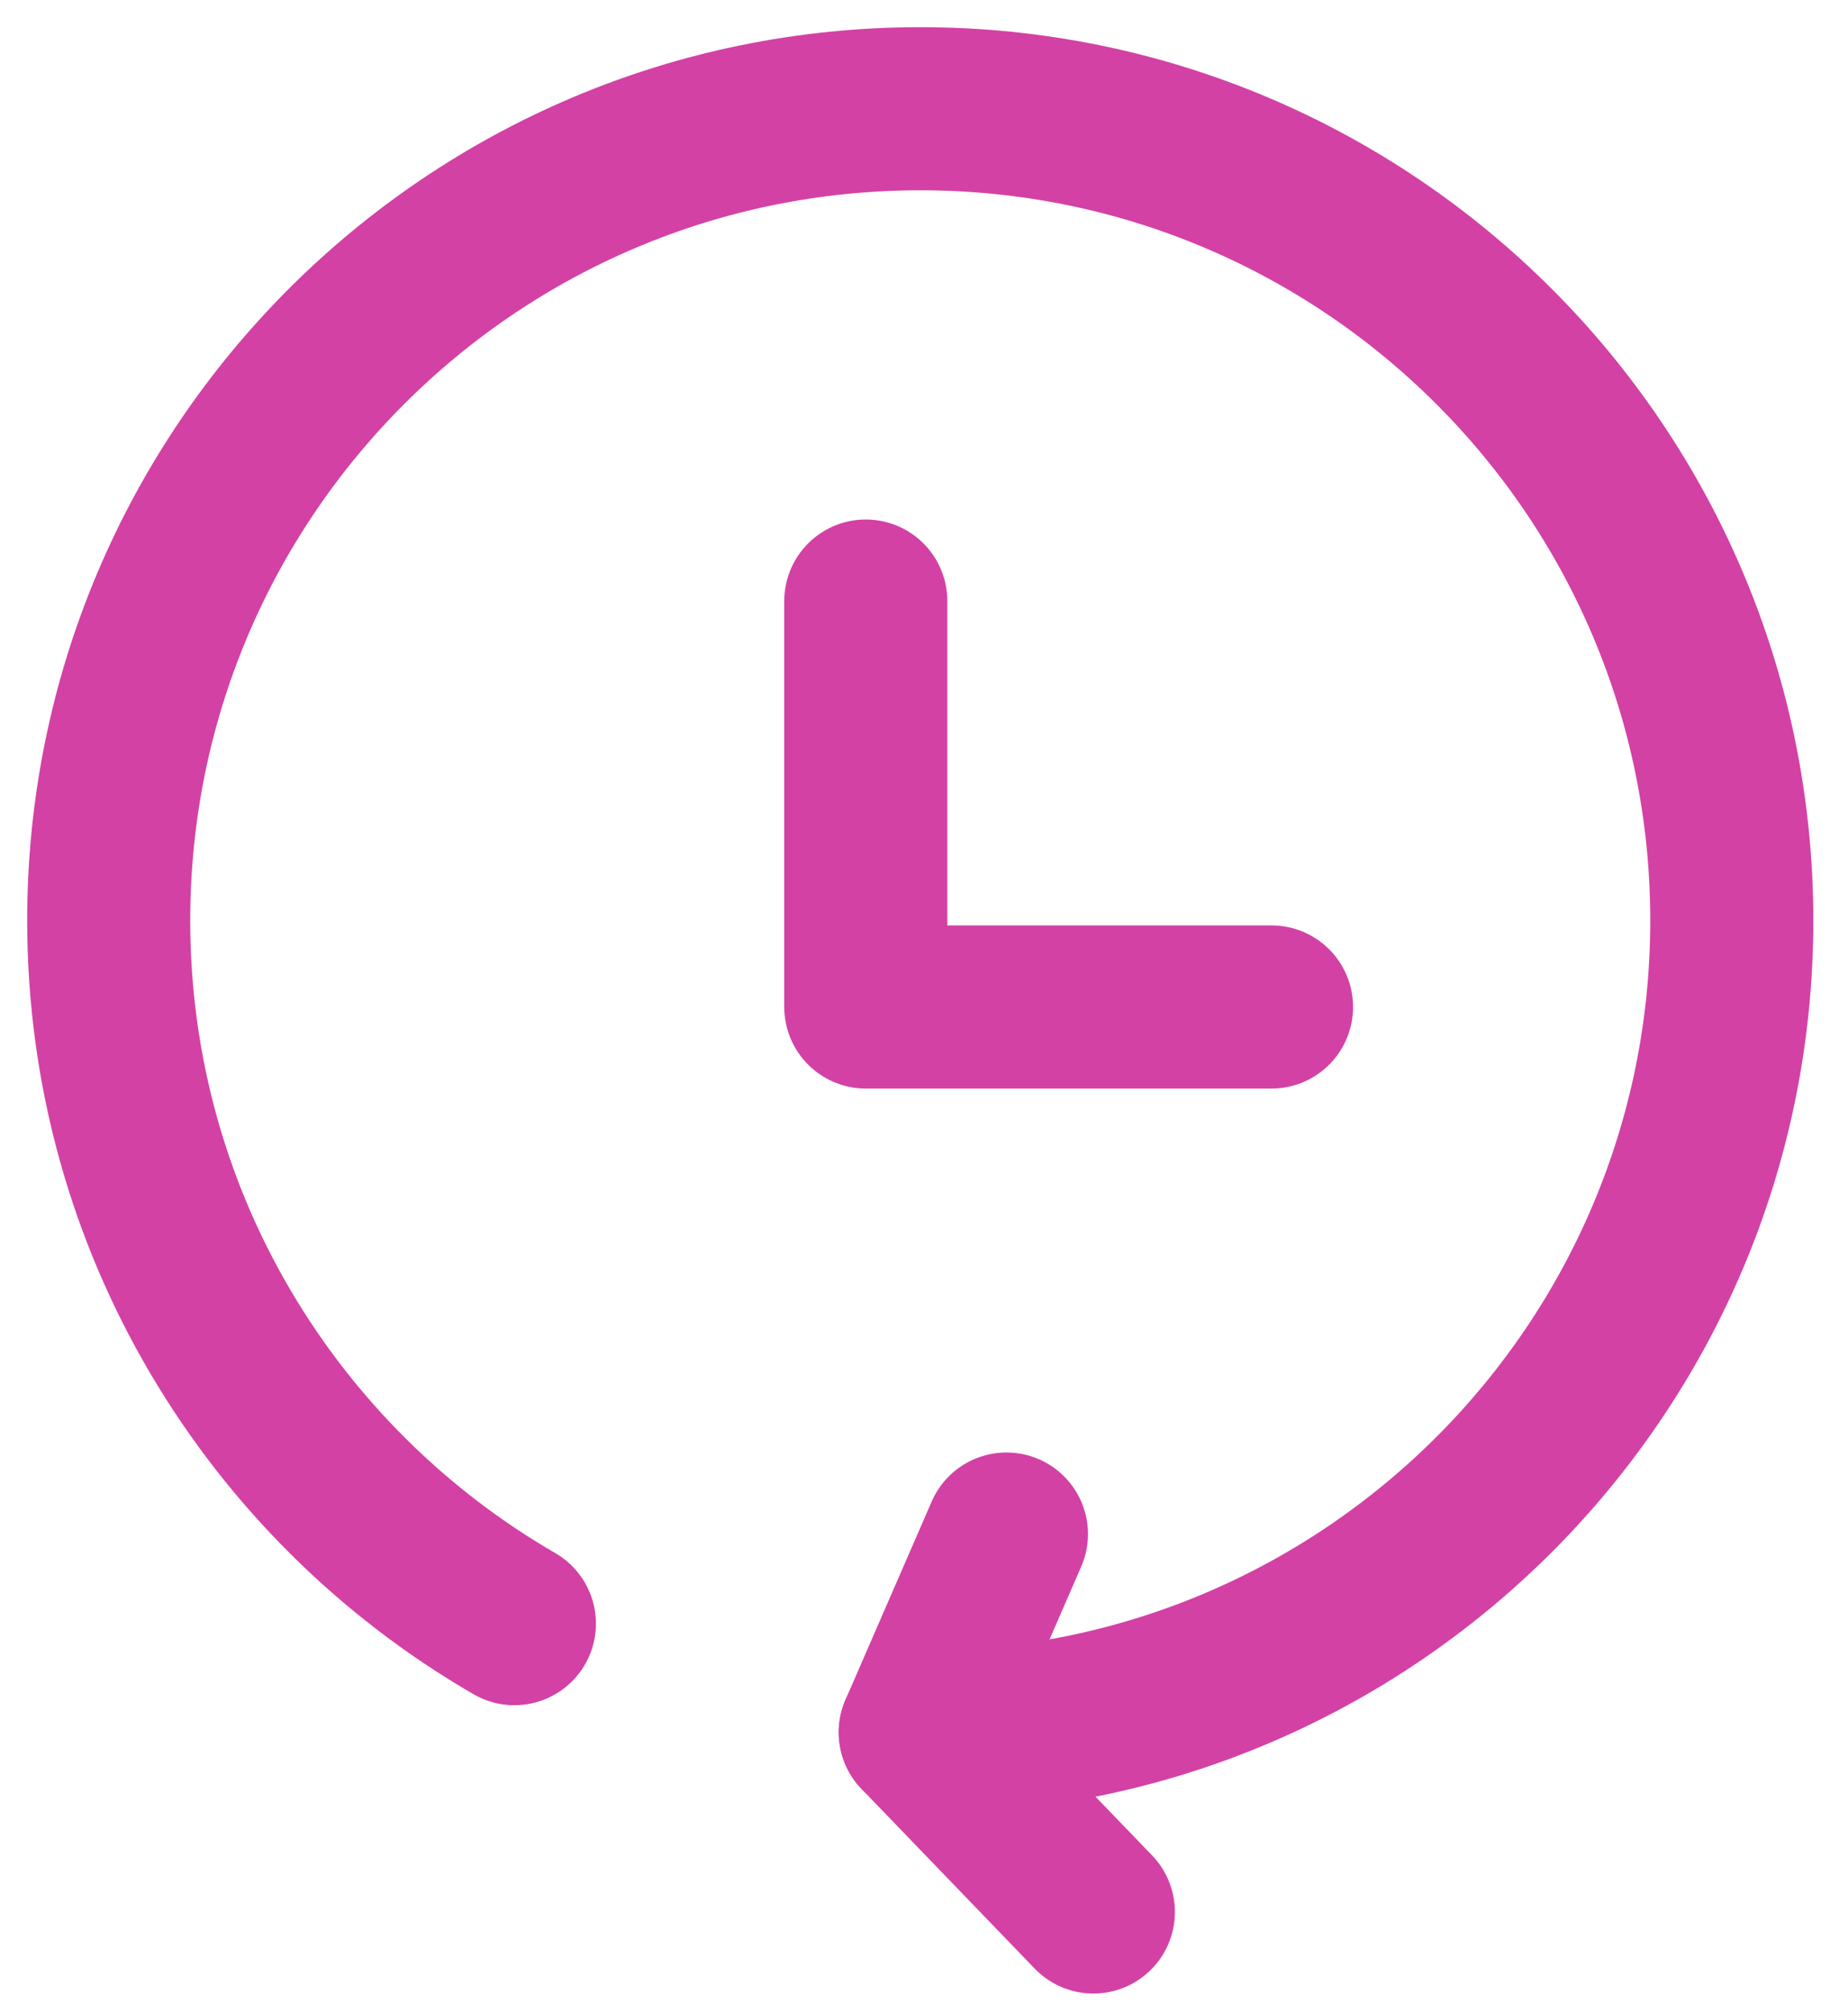
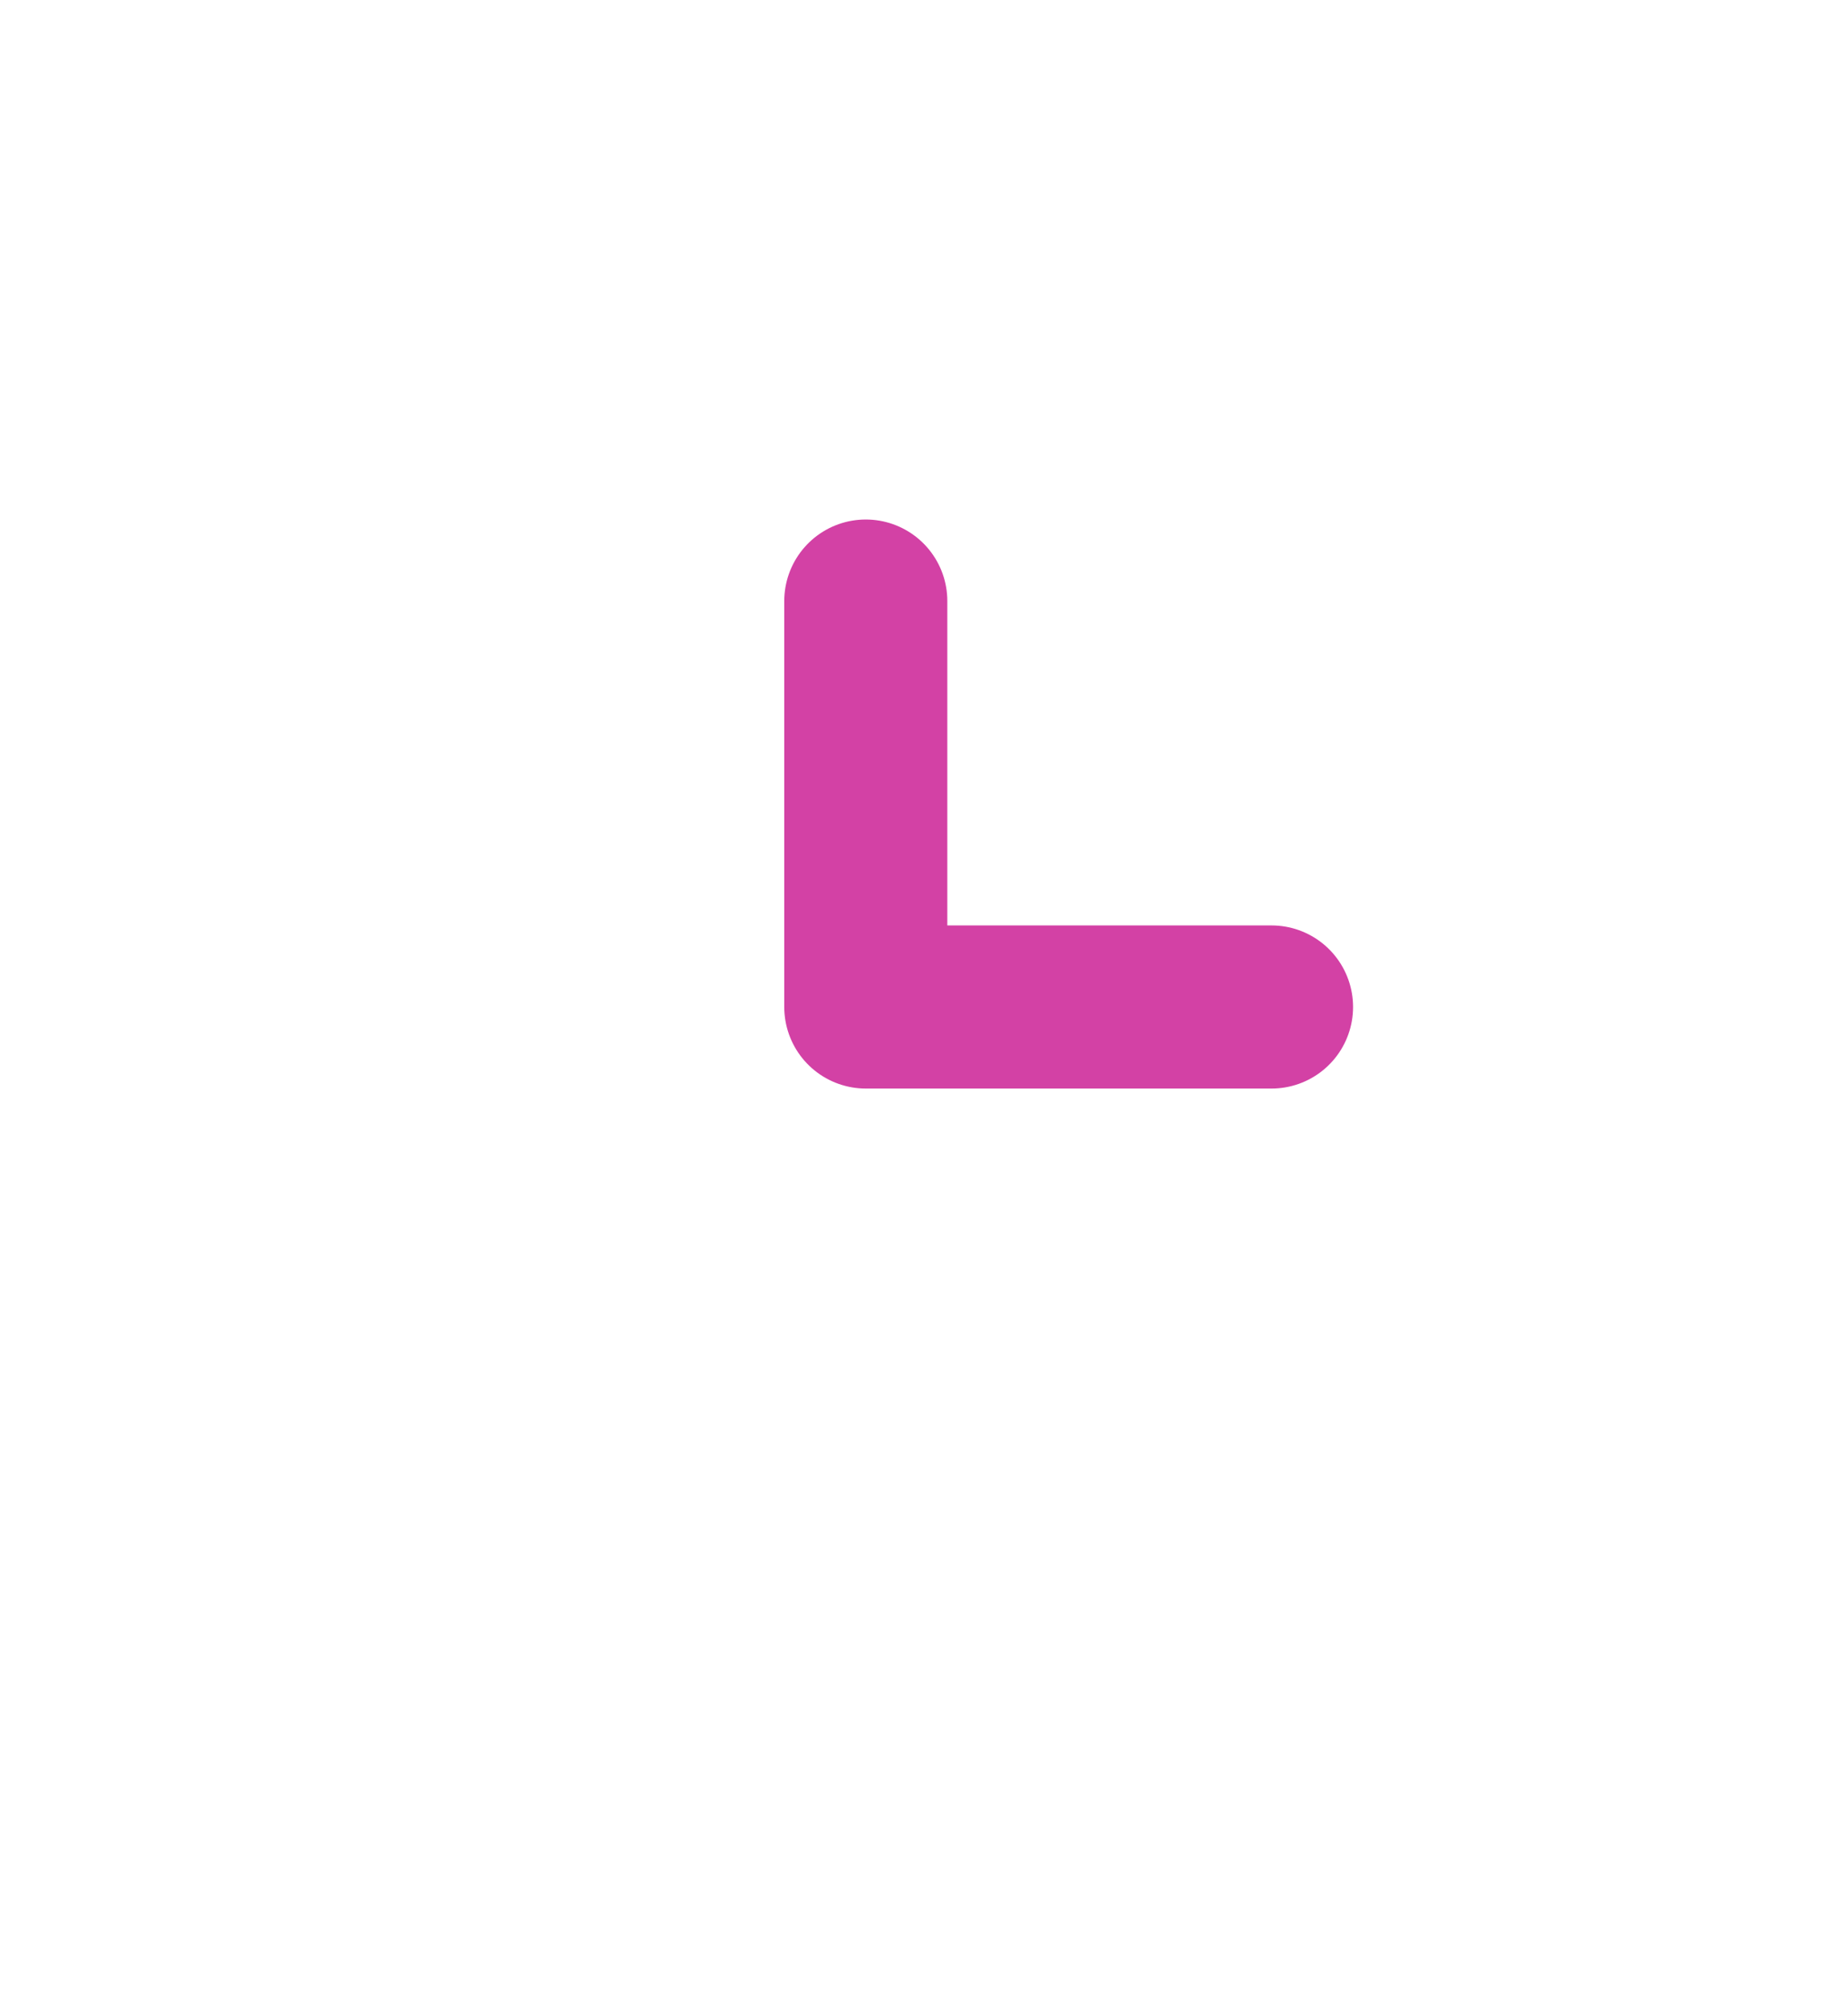
<svg xmlns="http://www.w3.org/2000/svg" width="34px" height="37px" viewBox="0 0 34 37" version="1.1">
  <title>Activity Stream - Active</title>
  <g id="Final" stroke="none" stroke-width="1" fill="none" fill-rule="evenodd" stroke-linecap="round" stroke-linejoin="round">
    <g id="Activity-States" transform="translate(-128, -2101)" stroke="#D341A5" stroke-width="3">
      <g id="Activity-Stream---Active" transform="translate(130, 2103)">
        <polyline id="Path" points="13.929 9.055 13.929 16.521 21.394 16.521" />
-         <path d="M16.517,26.215 C15.46,28.646 14.931,29.862 14.931,29.862 C23.177,29.862 29.862,23.177 29.862,14.931 C29.862,6.685 23.177,2.66453526e-14 14.931,2.66453526e-14 C6.685,2.66453526e-14 -1.95399252e-13,6.685 -1.95399252e-13,14.931 C-1.95399252e-13,20.457 3.002,25.281 7.464,27.863" id="Oval" />
-         <line x1="14.931" y1="29.862" x2="18.116" y2="33.166" id="Path-2" />
      </g>
    </g>
  </g>
</svg>